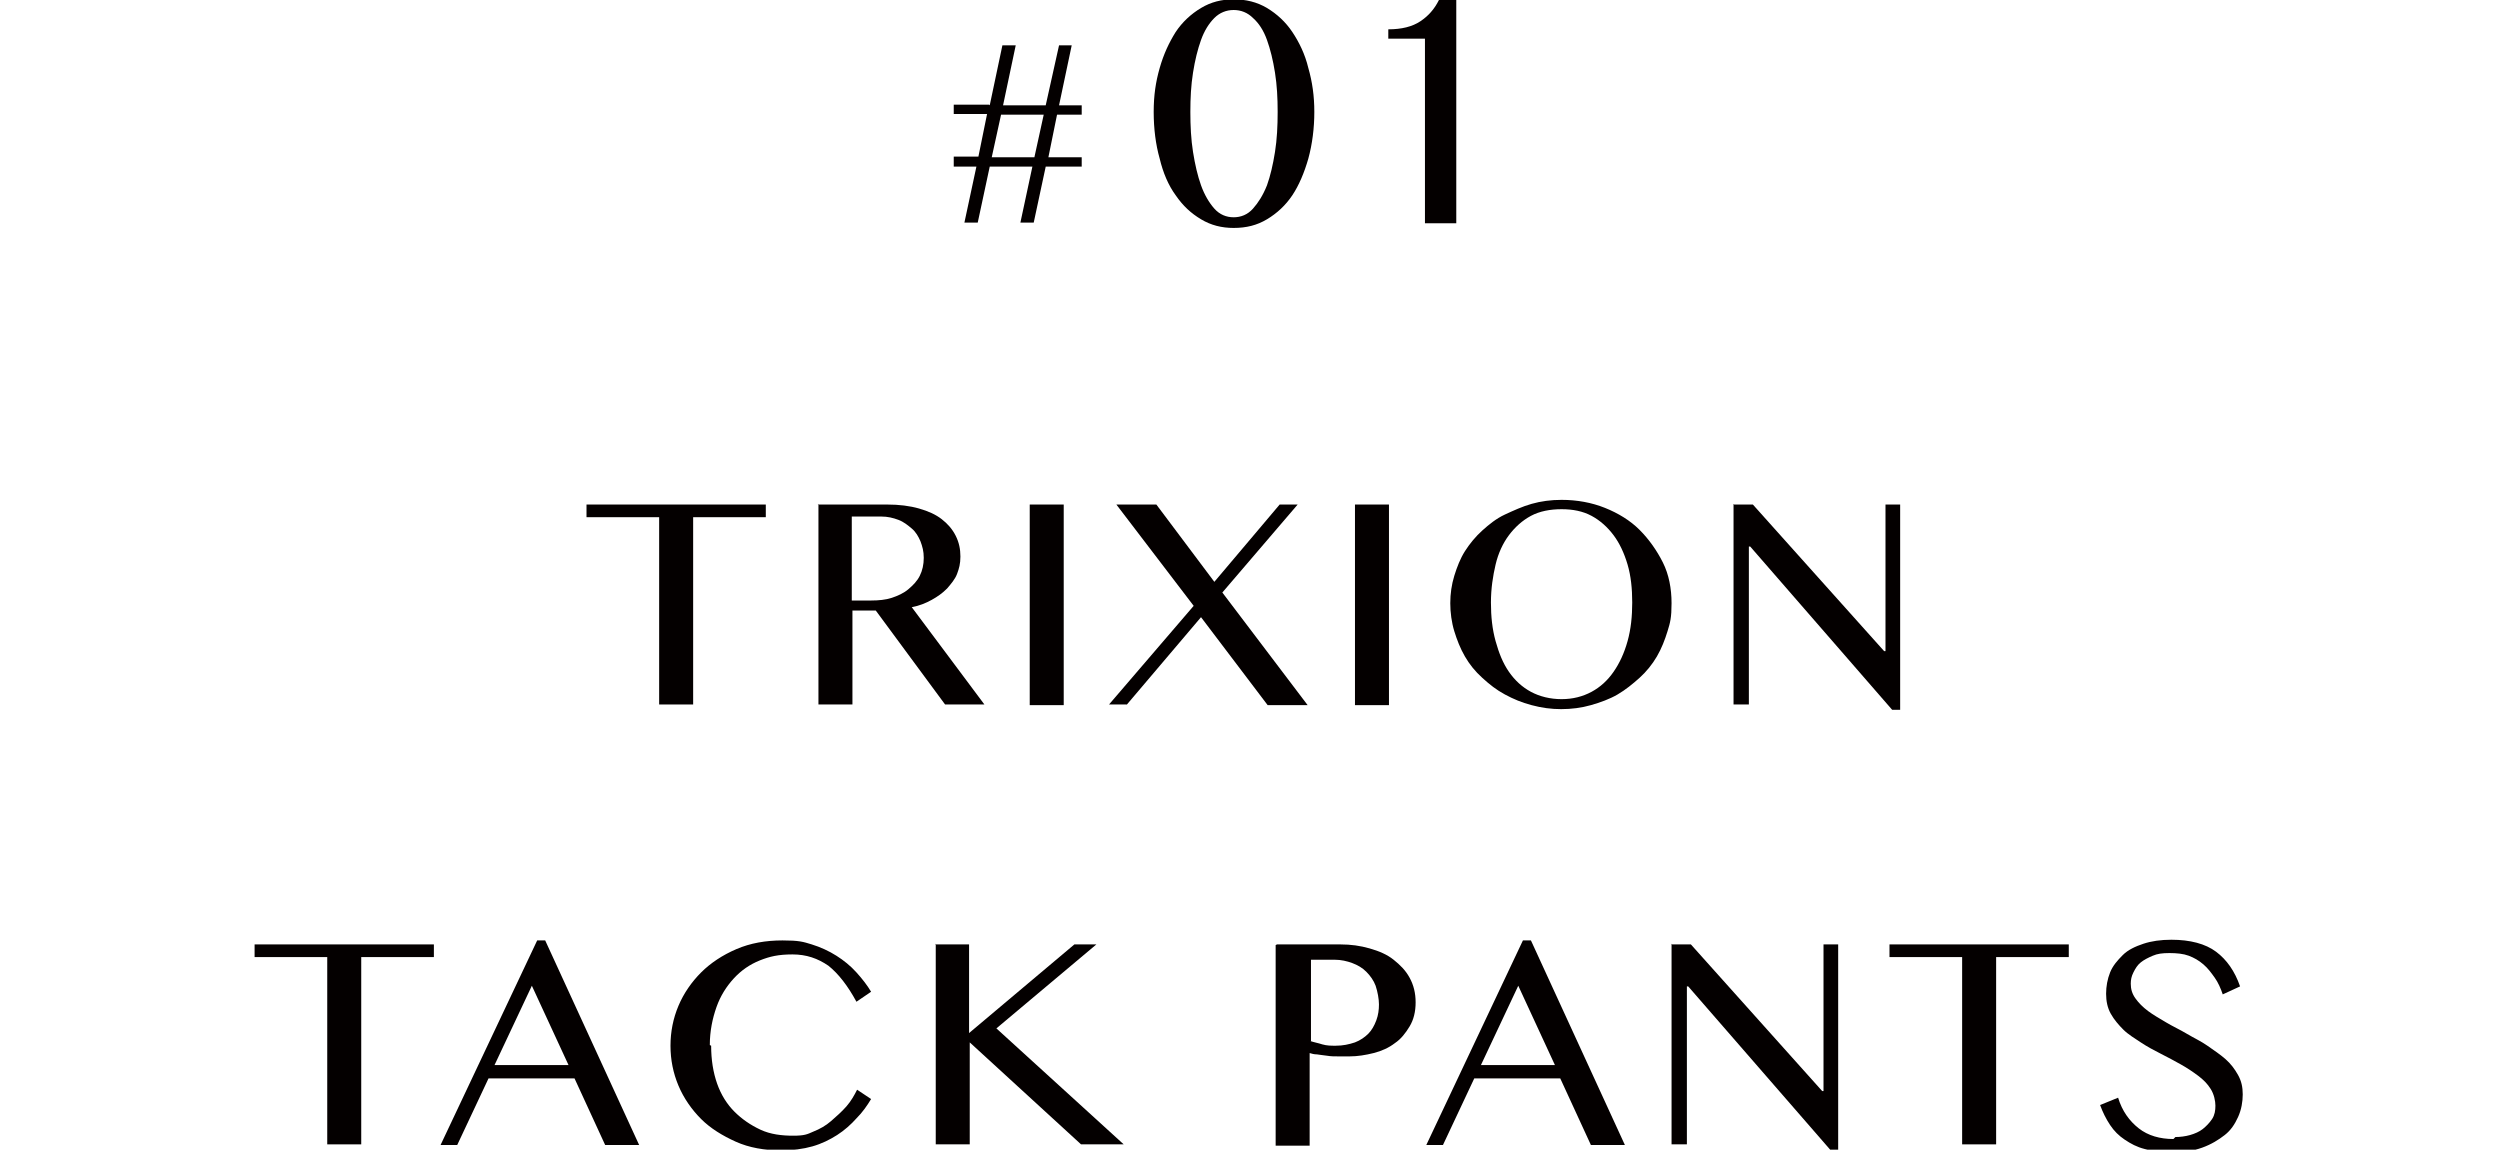
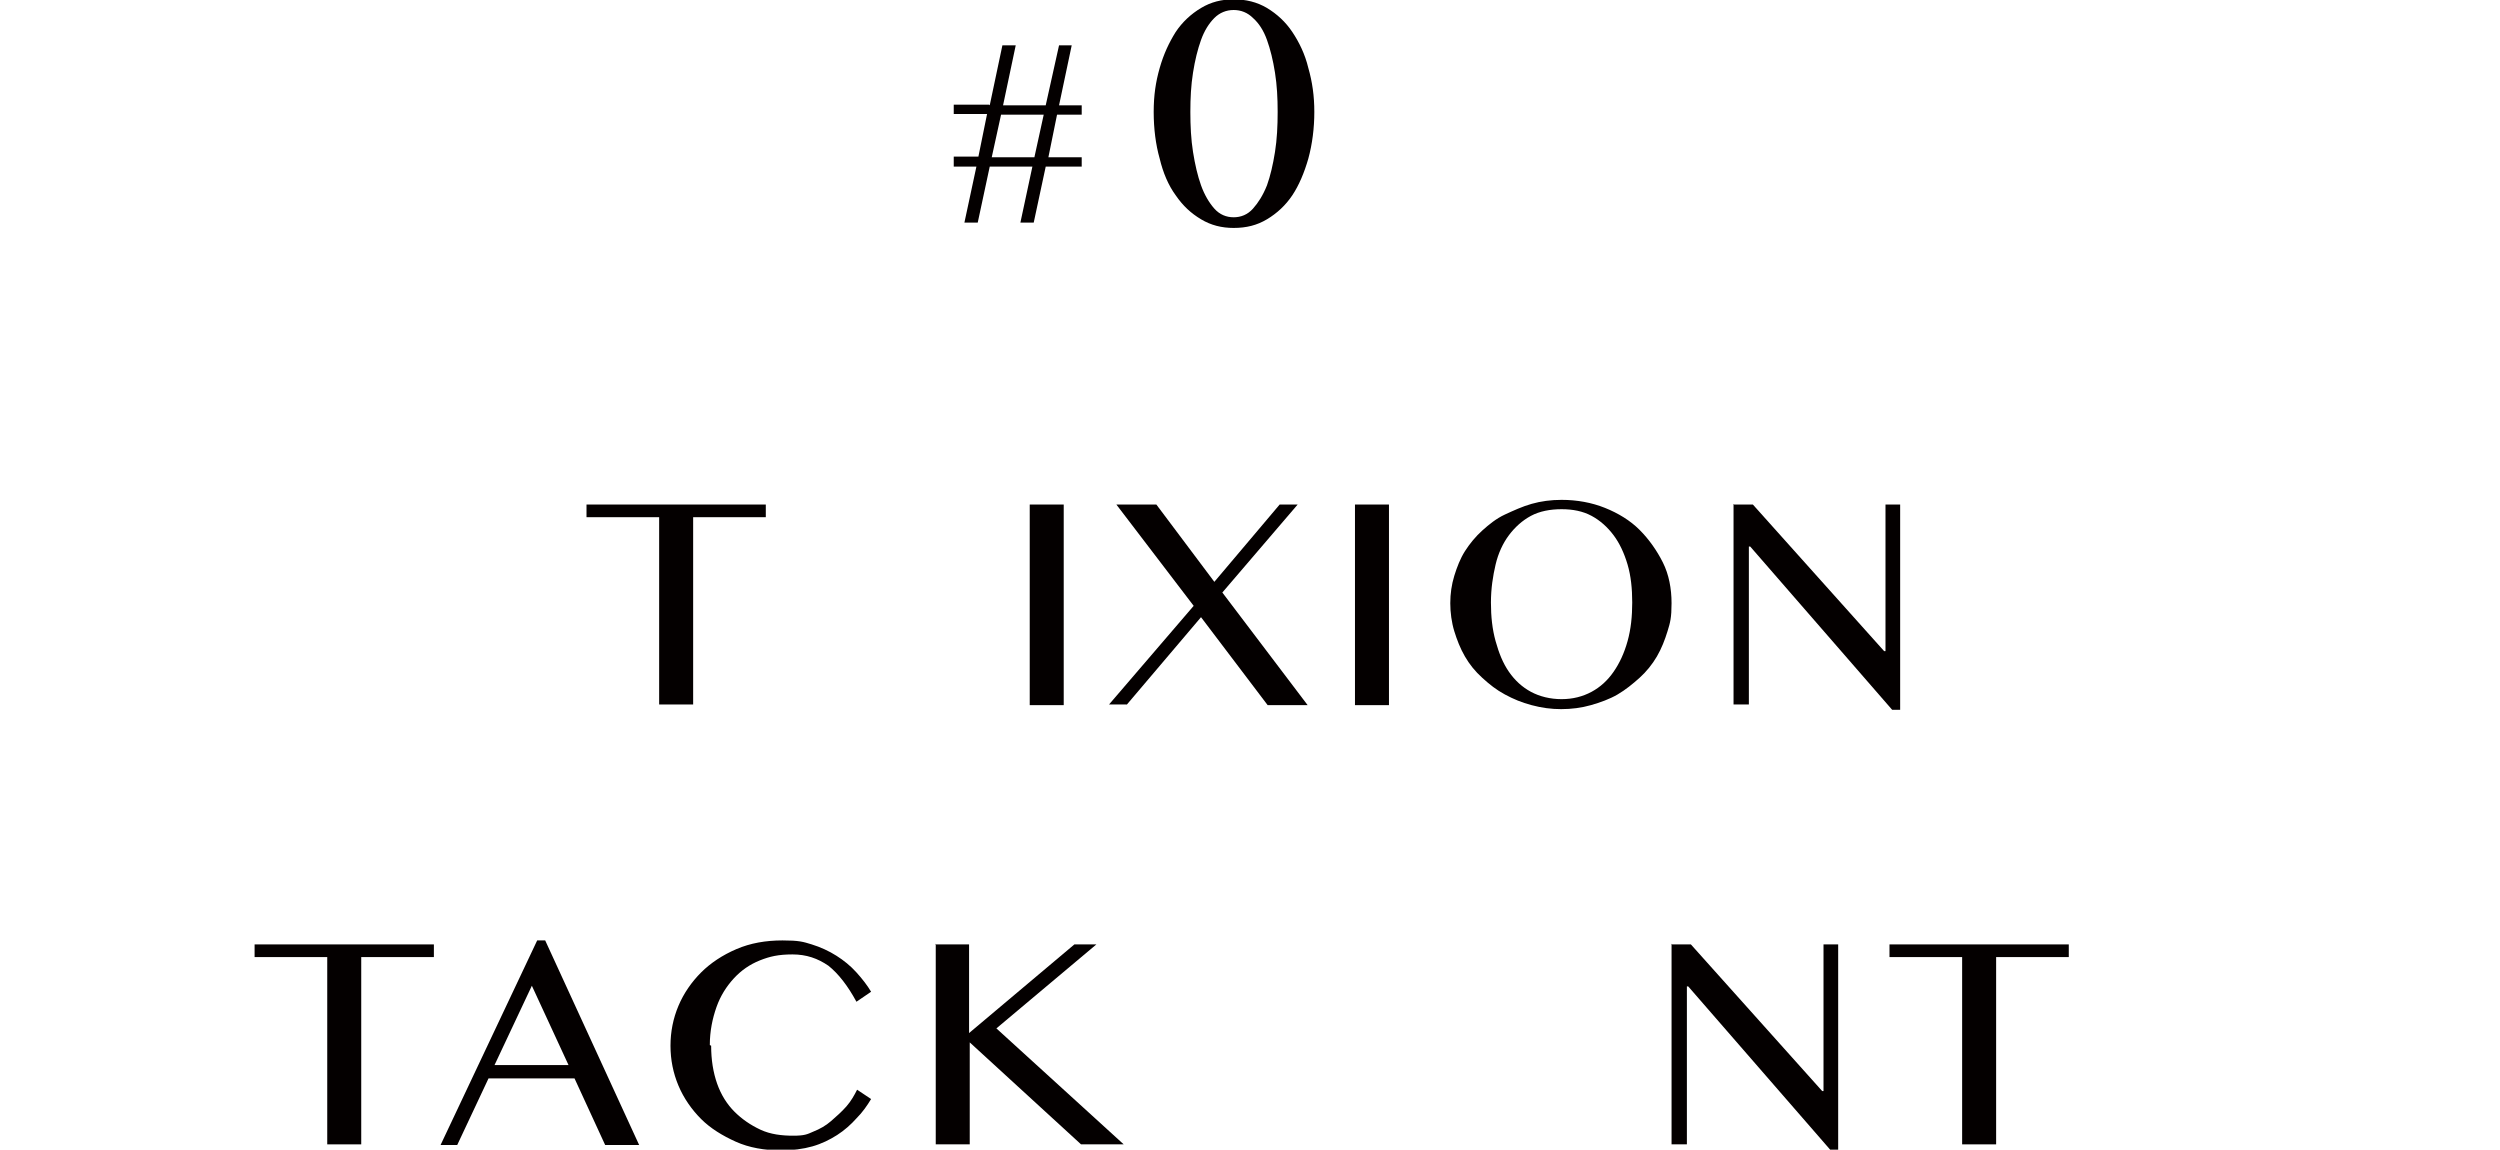
<svg xmlns="http://www.w3.org/2000/svg" version="1.1" viewBox="0 0 375.1 172.5">
  <defs>
    <style>
      .cls-1 {
        fill: #040000;
      }
    </style>
  </defs>
  <g>
    <g id="_レイヤー_1" data-name="レイヤー_1">
      <g>
        <g>
          <path class="cls-1" d="M114.9,75.7v1.9h-10.9v28.1h-5.1v-28.1h-10.9v-1.9h26.8Z" />
-           <path class="cls-1" d="M122.7,75.7h10.4c1.8,0,3.4.2,4.8.6,1.4.4,2.5.9,3.4,1.6s1.6,1.5,2.1,2.5.7,2,.7,3.1-.2,1.8-.5,2.6-.9,1.5-1.5,2.2c-.7.7-1.4,1.2-2.3,1.7-.9.5-1.9.9-3,1.1l10.9,14.6h-5.9l-10.4-14.1h-3.5v14.1h-5.1v-30.1ZM127.8,90.1h2.9c1.1,0,2.2-.1,3.1-.4s1.8-.7,2.5-1.3c.7-.6,1.3-1.2,1.7-2,.4-.8.6-1.7.6-2.7s-.2-1.7-.5-2.5c-.3-.7-.7-1.4-1.3-1.9s-1.2-1-2-1.3c-.8-.3-1.6-.5-2.6-.5h-4.4v12.5Z" />
          <path class="cls-1" d="M154.5,75.7h5.1v30.1h-5.1v-30.1Z" />
          <path class="cls-1" d="M169.1,105.7h-2.7l12.7-14.8-11.6-15.2h6l8.7,11.6,9.8-11.6h2.7l-11.3,13.2,12.8,16.9h-6l-10-13.2-11.2,13.2Z" />
          <path class="cls-1" d="M203.3,75.7h5.1v30.1h-5.1v-30.1Z" />
          <path class="cls-1" d="M234.3,106.4c-1.6,0-3-.2-4.5-.6s-2.7-.9-4-1.6-2.3-1.5-3.4-2.5-1.9-2-2.6-3.2-1.2-2.5-1.6-3.8-.6-2.8-.6-4.2.2-2.8.6-4.1.9-2.6,1.6-3.7,1.6-2.2,2.6-3.1,2.1-1.8,3.4-2.4,2.6-1.2,4-1.6,2.9-.6,4.5-.6c2.3,0,4.5.4,6.5,1.2s3.8,1.9,5.2,3.3,2.6,3.1,3.5,4.9,1.3,3.9,1.3,6.1-.2,2.9-.6,4.2-.9,2.6-1.6,3.8-1.6,2.3-2.6,3.2-2.1,1.8-3.3,2.5-2.6,1.2-4,1.6-2.9.6-4.5.6ZM234.3,104.9c1.7,0,3.2-.4,4.5-1.1s2.4-1.7,3.3-3,1.6-2.8,2.1-4.6.7-3.7.7-5.8-.2-4-.7-5.7-1.2-3.2-2.1-4.4-2-2.2-3.3-2.9-2.8-1-4.5-1-3.3.3-4.6,1-2.4,1.7-3.3,2.9-1.6,2.7-2,4.4-.7,3.6-.7,5.7.2,4,.7,5.8,1.1,3.3,2,4.6,2,2.3,3.3,3,2.9,1.1,4.6,1.1Z" />
          <path class="cls-1" d="M260.2,75.7h2.8l19.7,22h.2v-22h2.2v30.8h-1.2l-21.3-24.5h-.2v23.7h-2.3v-30.1Z" />
          <path class="cls-1" d="M65.1,141.7v1.9h-10.9v28.1h-5.1v-28.1h-10.9v-1.9h26.8Z" />
          <path class="cls-1" d="M81.8,141.1l14.1,30.7h-5.1l-4.6-10h-12.9l-4.7,10h-2.5l14.5-30.7h1.2ZM74.2,159.8h11.1l-5.5-11.9-5.6,11.9Z" />
          <path class="cls-1" d="M106.7,156.9c0,2.1.3,4,.9,5.7.6,1.7,1.5,3.1,2.6,4.2s2.4,2,3.9,2.7,3.2.9,4.9.9,2.1-.2,3-.6c1-.4,1.9-.9,2.7-1.6s1.6-1.4,2.3-2.2,1.2-1.7,1.6-2.5l2.1,1.4c-.6,1-1.3,2-2.2,2.9-.8.9-1.8,1.8-2.9,2.5-1.1.7-2.3,1.3-3.7,1.7s-3,.6-4.7.6c-2.5,0-4.8-.4-6.8-1.3s-3.8-2-5.2-3.4-2.6-3.1-3.4-5c-.8-1.9-1.2-3.9-1.2-6s.4-4.1,1.2-6,2-3.6,3.4-5,3.2-2.6,5.3-3.5c2.1-.9,4.4-1.3,6.9-1.3s3.1.2,4.4.6,2.6,1,3.7,1.7,2.1,1.5,3,2.5,1.6,1.9,2.2,2.9l-2.2,1.5c-1.3-2.4-2.7-4.2-4.2-5.4-1.6-1.1-3.3-1.7-5.4-1.7s-3.4.3-4.9.9-2.8,1.5-3.9,2.7-2,2.6-2.6,4.3c-.6,1.7-1,3.6-1,5.7Z" />
          <path class="cls-1" d="M140.3,141.7h5.1v13.3l15.8-13.3h3.3l-15,12.6,19.1,17.4h-6.4l-16.7-15.3v15.3h-5.1v-30.1Z" />
-           <path class="cls-1" d="M191.6,141.7h9.5c1.6,0,3,.2,4.4.6s2.6.9,3.6,1.7,1.8,1.6,2.4,2.7.9,2.3.9,3.7-.3,2.6-.9,3.6c-.6,1-1.3,1.9-2.2,2.5-.9.7-2,1.2-3.2,1.5-1.2.3-2.4.5-3.6.5s-1.1,0-1.7,0c-.6,0-1.1,0-1.7-.1s-1-.1-1.5-.2c-.4,0-.8-.1-1.1-.2v13.9h-5.1v-30.1ZM196.6,156.2c.6.2,1.2.3,1.8.5.7.2,1.3.2,2,.2,1.1,0,2-.2,2.9-.5.8-.3,1.5-.8,2-1.3s.9-1.2,1.2-2c.3-.8.4-1.6.4-2.4s-.2-1.9-.5-2.8c-.3-.8-.8-1.5-1.4-2.1s-1.3-1-2.1-1.3c-.8-.3-1.7-.5-2.6-.5h-3.6v12.2Z" />
-           <path class="cls-1" d="M229.7,141.1l14.1,30.7h-5.1l-4.6-10h-12.9l-4.7,10h-2.5l14.5-30.7h1.2ZM222.2,159.8h11.1l-5.5-11.9-5.6,11.9Z" />
          <path class="cls-1" d="M250.9,141.7h2.8l19.7,22h.2v-22h2.2v30.8h-1.2l-21.3-24.5h-.2v23.7h-2.3v-30.1Z" />
          <path class="cls-1" d="M310.4,141.7v1.9h-10.9v28.1h-5.1v-28.1h-10.9v-1.9h26.8Z" />
-           <path class="cls-1" d="M326.4,170.6c.7,0,1.5-.1,2.2-.3s1.4-.5,1.9-.9,1-.9,1.4-1.5.5-1.3.5-2-.2-1.7-.7-2.5-1.1-1.4-1.9-2-1.7-1.2-2.6-1.7-2-1.1-3-1.6-2.1-1.1-3-1.7-1.9-1.2-2.6-1.9-1.4-1.5-1.9-2.4-.7-1.9-.7-3,.2-2.2.6-3.2,1.1-1.8,1.9-2.6,1.9-1.3,3.1-1.7,2.6-.6,4.2-.6c2.8,0,5.1.6,6.7,1.8s2.8,2.9,3.6,5.2l-2.6,1.2c-.3-.9-.7-1.8-1.2-2.5s-1-1.4-1.7-2-1.4-1-2.2-1.3-1.8-.4-2.9-.4-1.8.1-2.5.4-1.3.6-1.8,1-.8.9-1.1,1.5-.4,1.1-.4,1.7c0,.8.2,1.5.7,2.2s1.1,1.3,1.9,1.9,1.7,1.1,2.7,1.7,2.1,1.1,3.1,1.7,2.1,1.1,3.1,1.8,1.9,1.3,2.7,2,1.4,1.5,1.9,2.4.7,1.8.7,2.9-.2,2.3-.7,3.4-1.1,2-2,2.7-2,1.4-3.4,1.9-2.9.7-4.7.7-2.7-.2-3.9-.5-2.1-.8-3-1.4-1.6-1.3-2.2-2.2-1.1-1.9-1.5-3l2.7-1.1c.6,2,1.7,3.5,3.1,4.6s3.2,1.6,5.2,1.6Z" />
        </g>
        <g>
          <path class="cls-1" d="M148.5,15.8l1.9-9h2l-1.9,9h6.4l2-9h1.9l-1.9,9h3.4v1.4h-3.7l-1.3,6.4h5v1.4h-5.4l-1.8,8.4h-2l1.8-8.4h-6.4l-1.8,8.4h-2l1.8-8.4h-3.4v-1.5h3.7l1.3-6.4h-5v-1.4h5.3ZM148.8,23.6h6.4l1.4-6.4h-6.4l-1.4,6.4Z" />
          <g>
            <path class="cls-1" d="M185.1,34.2c-1.8,0-3.4-.4-4.9-1.3-1.5-.9-2.7-2-3.8-3.6-1.1-1.5-1.9-3.4-2.4-5.5-.6-2.1-.9-4.5-.9-7s.3-4.5.9-6.6c.6-2.1,1.4-3.8,2.4-5.4,1-1.5,2.3-2.7,3.8-3.6,1.5-.9,3.1-1.3,4.9-1.3s3.5.4,5,1.3c1.5.9,2.8,2.1,3.8,3.6,1,1.5,1.9,3.3,2.4,5.4.6,2.1.9,4.2.9,6.6s-.3,4.8-.9,7c-.6,2.1-1.4,4-2.4,5.5-1,1.5-2.3,2.7-3.8,3.6-1.5.9-3.1,1.3-5,1.3ZM185.1,32.6c1.1,0,2.1-.4,2.9-1.3s1.5-2,2.1-3.5c.5-1.4.9-3.1,1.2-5,.3-1.9.4-3.9.4-6s-.1-4-.4-5.9c-.3-1.9-.7-3.5-1.2-4.9s-1.2-2.5-2.1-3.3c-.8-.8-1.8-1.2-2.9-1.2s-2.1.4-2.9,1.2c-.8.8-1.5,1.9-2,3.3-.5,1.4-.9,3-1.2,4.9-.3,1.9-.4,3.8-.4,5.9s.1,4.1.4,6c.3,1.9.7,3.6,1.2,5,.5,1.4,1.2,2.6,2,3.5s1.8,1.3,2.9,1.3Z" />
-             <path class="cls-1" d="M213.8,33.5V5.8h-5.5v-1.4c2,0,3.6-.4,4.8-1.2,1.2-.8,2.1-1.8,2.8-3.2h2.6v33.5h-4.7Z" />
          </g>
        </g>
      </g>
    </g>
  </g>
</svg>